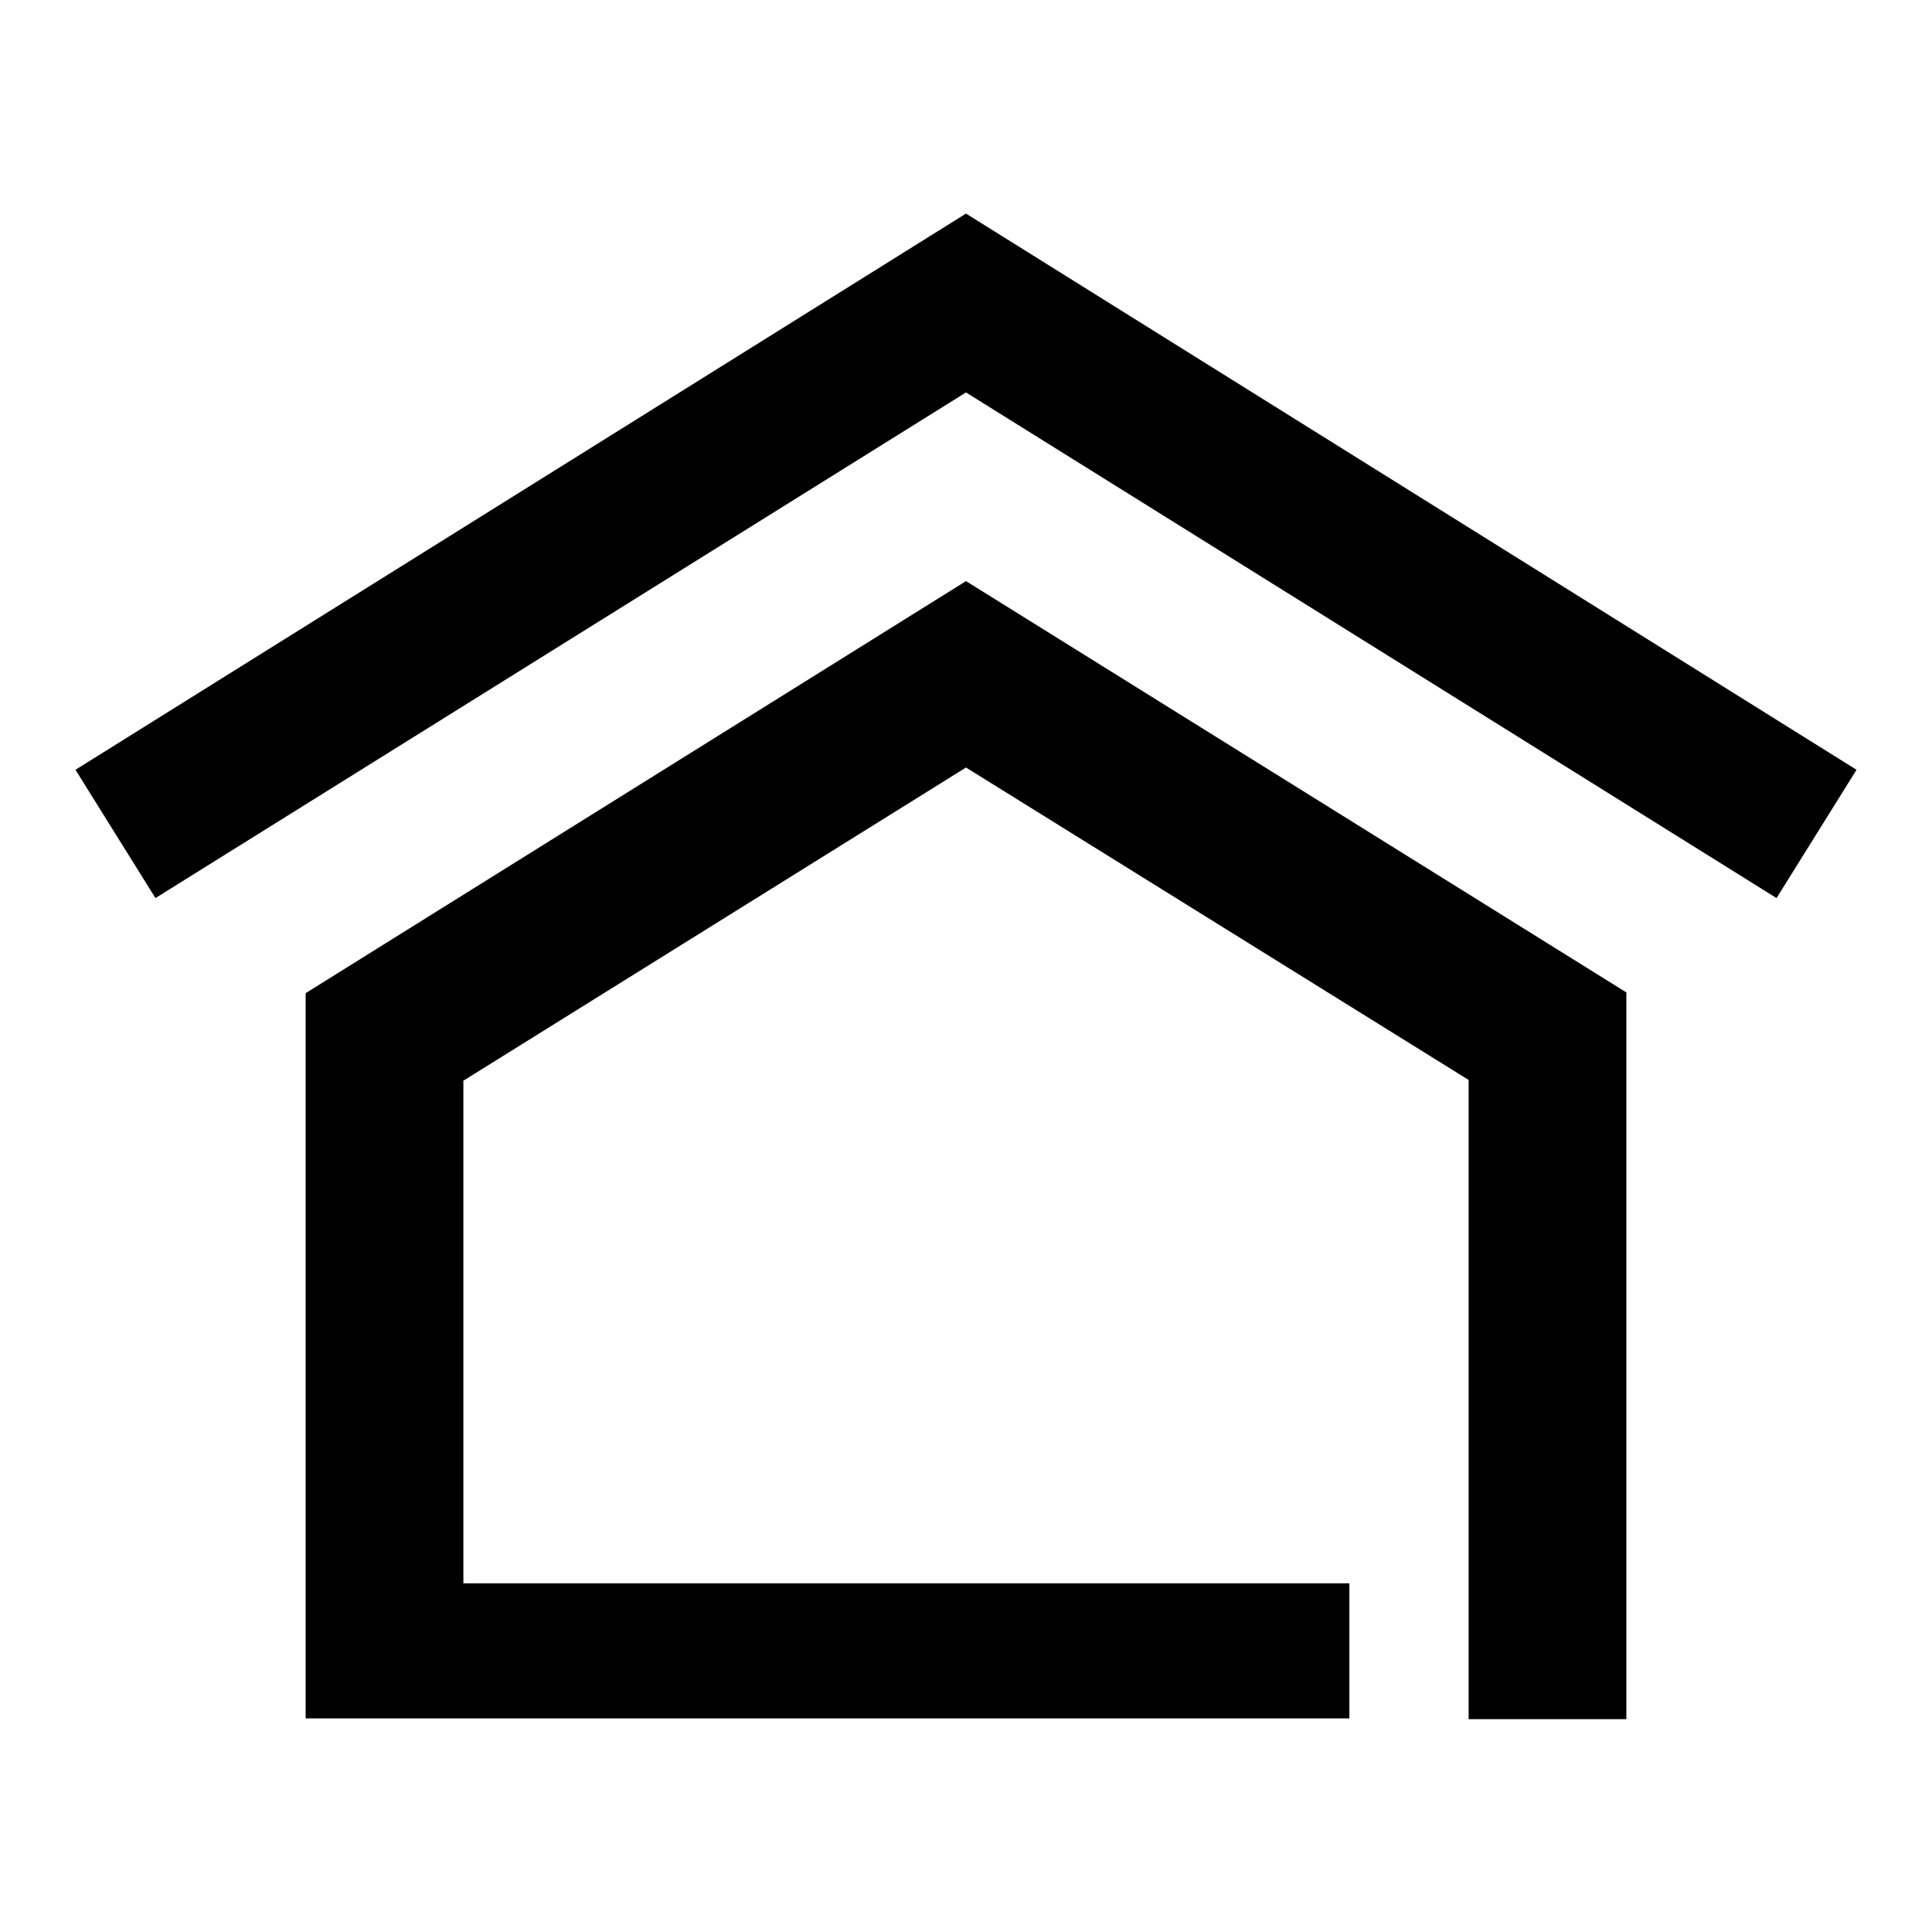
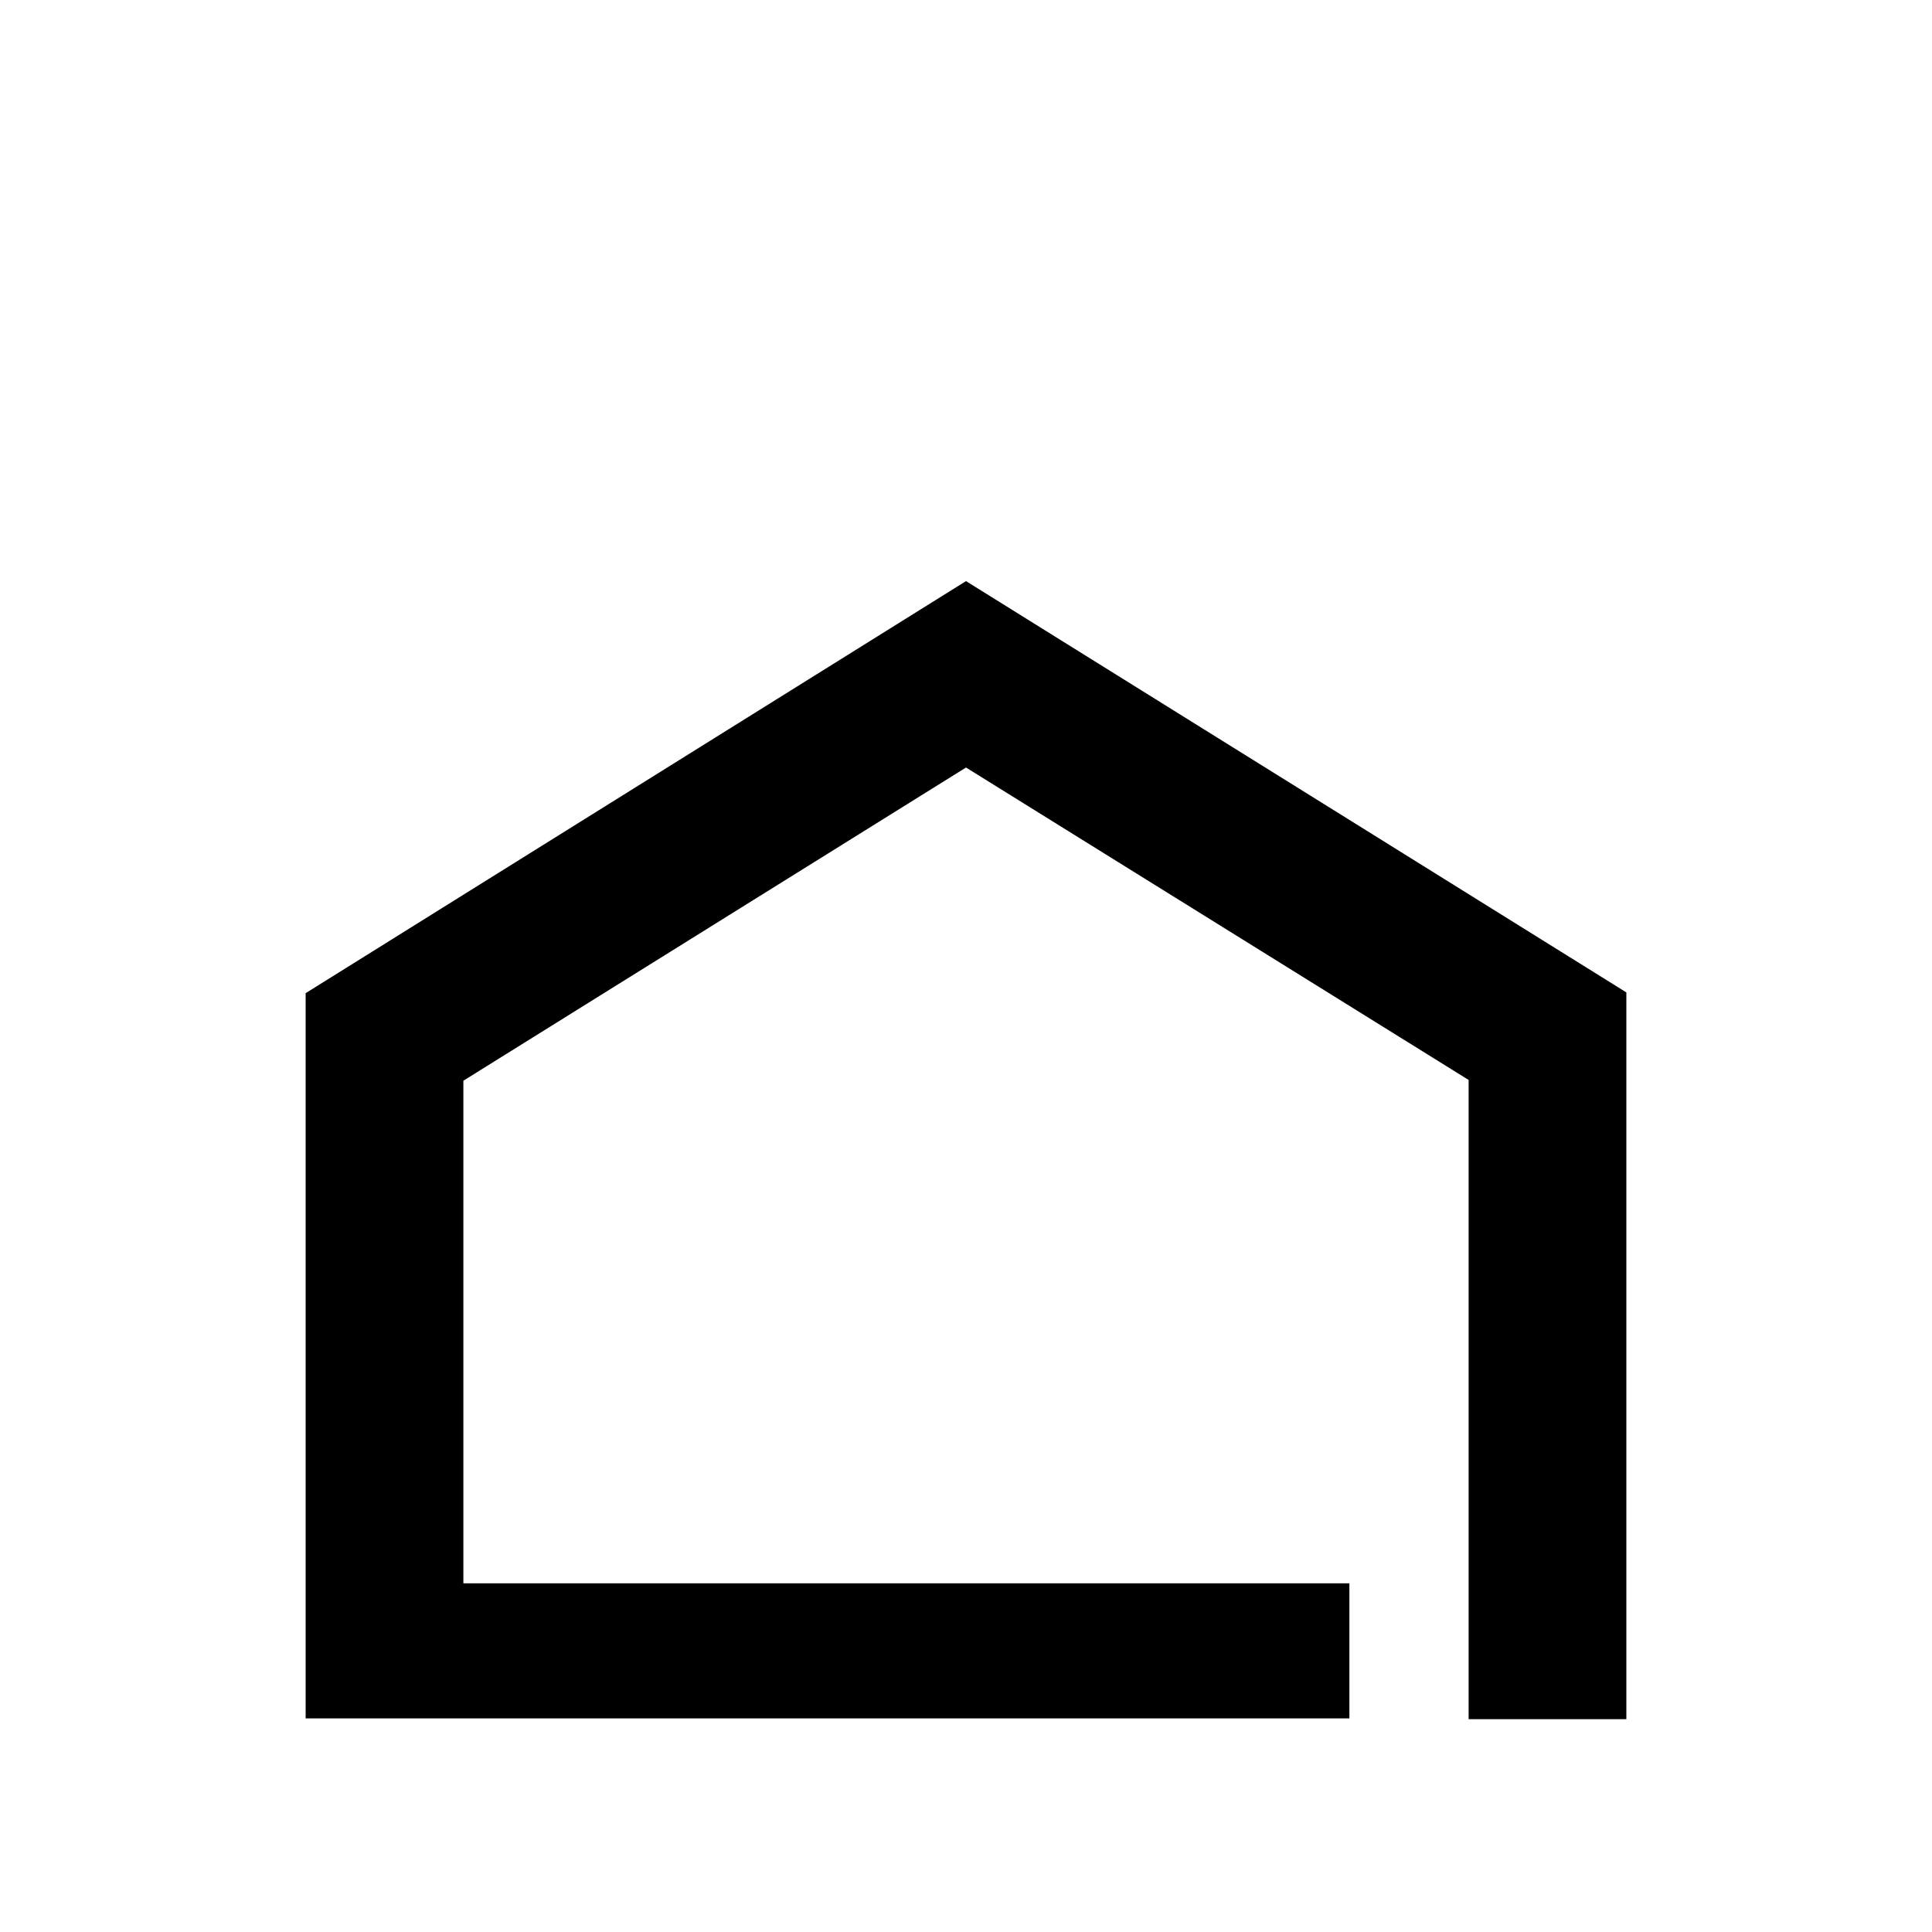
<svg xmlns="http://www.w3.org/2000/svg" version="1.1" x="0px" y="0px" viewBox="0 0 256 256" enable-background="new 0 0 256 256" xml:space="preserve">
  <g>
    <g>
-       <path fill="#000000" d="M128,28.3L10,102l10.6,17L128,52l107.4,67l10.6-17L128,28.3z" />
      <path fill="#000000" d="M40.5,131.6v96.1h138.3v-17.9H61.4v-66.6l66.6-41.5l66.6,41.4v84.7h20.9v-96.3L128,77L40.5,131.6z" />
    </g>
  </g>
</svg>